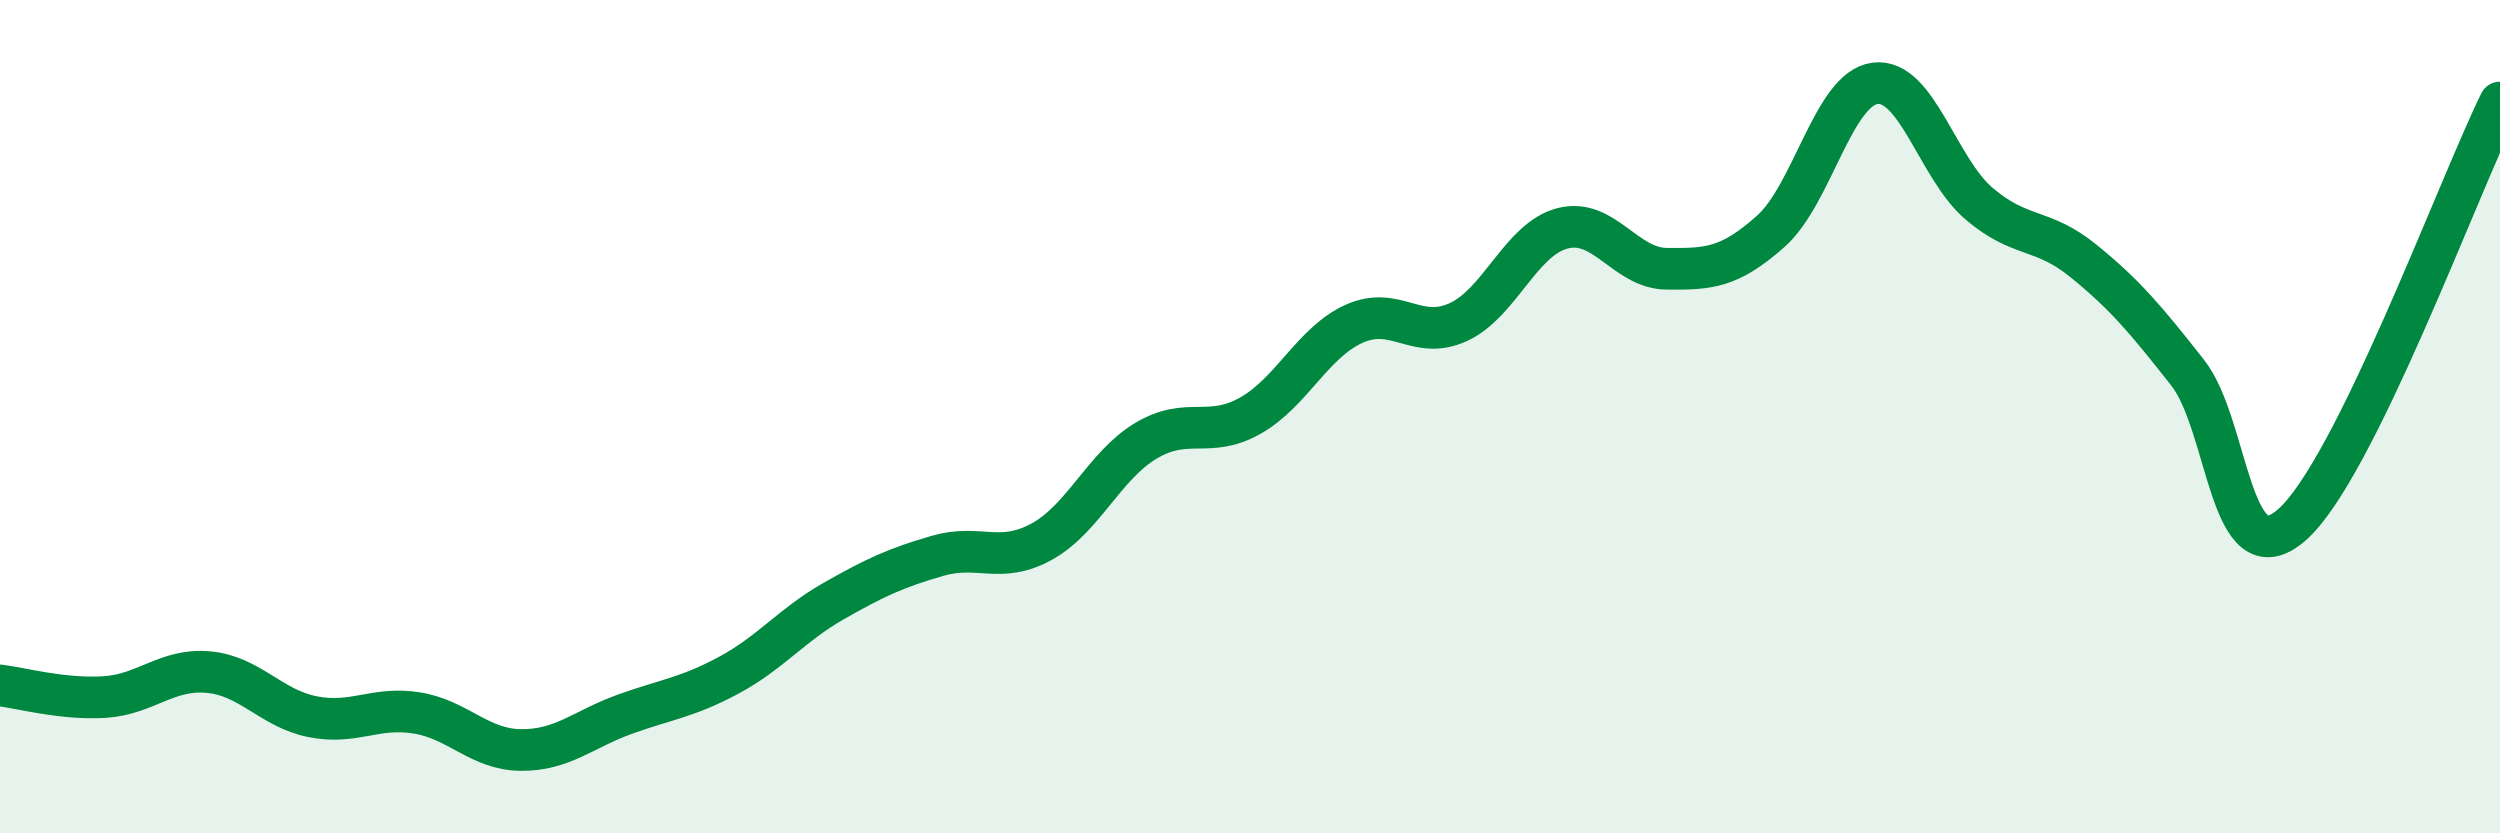
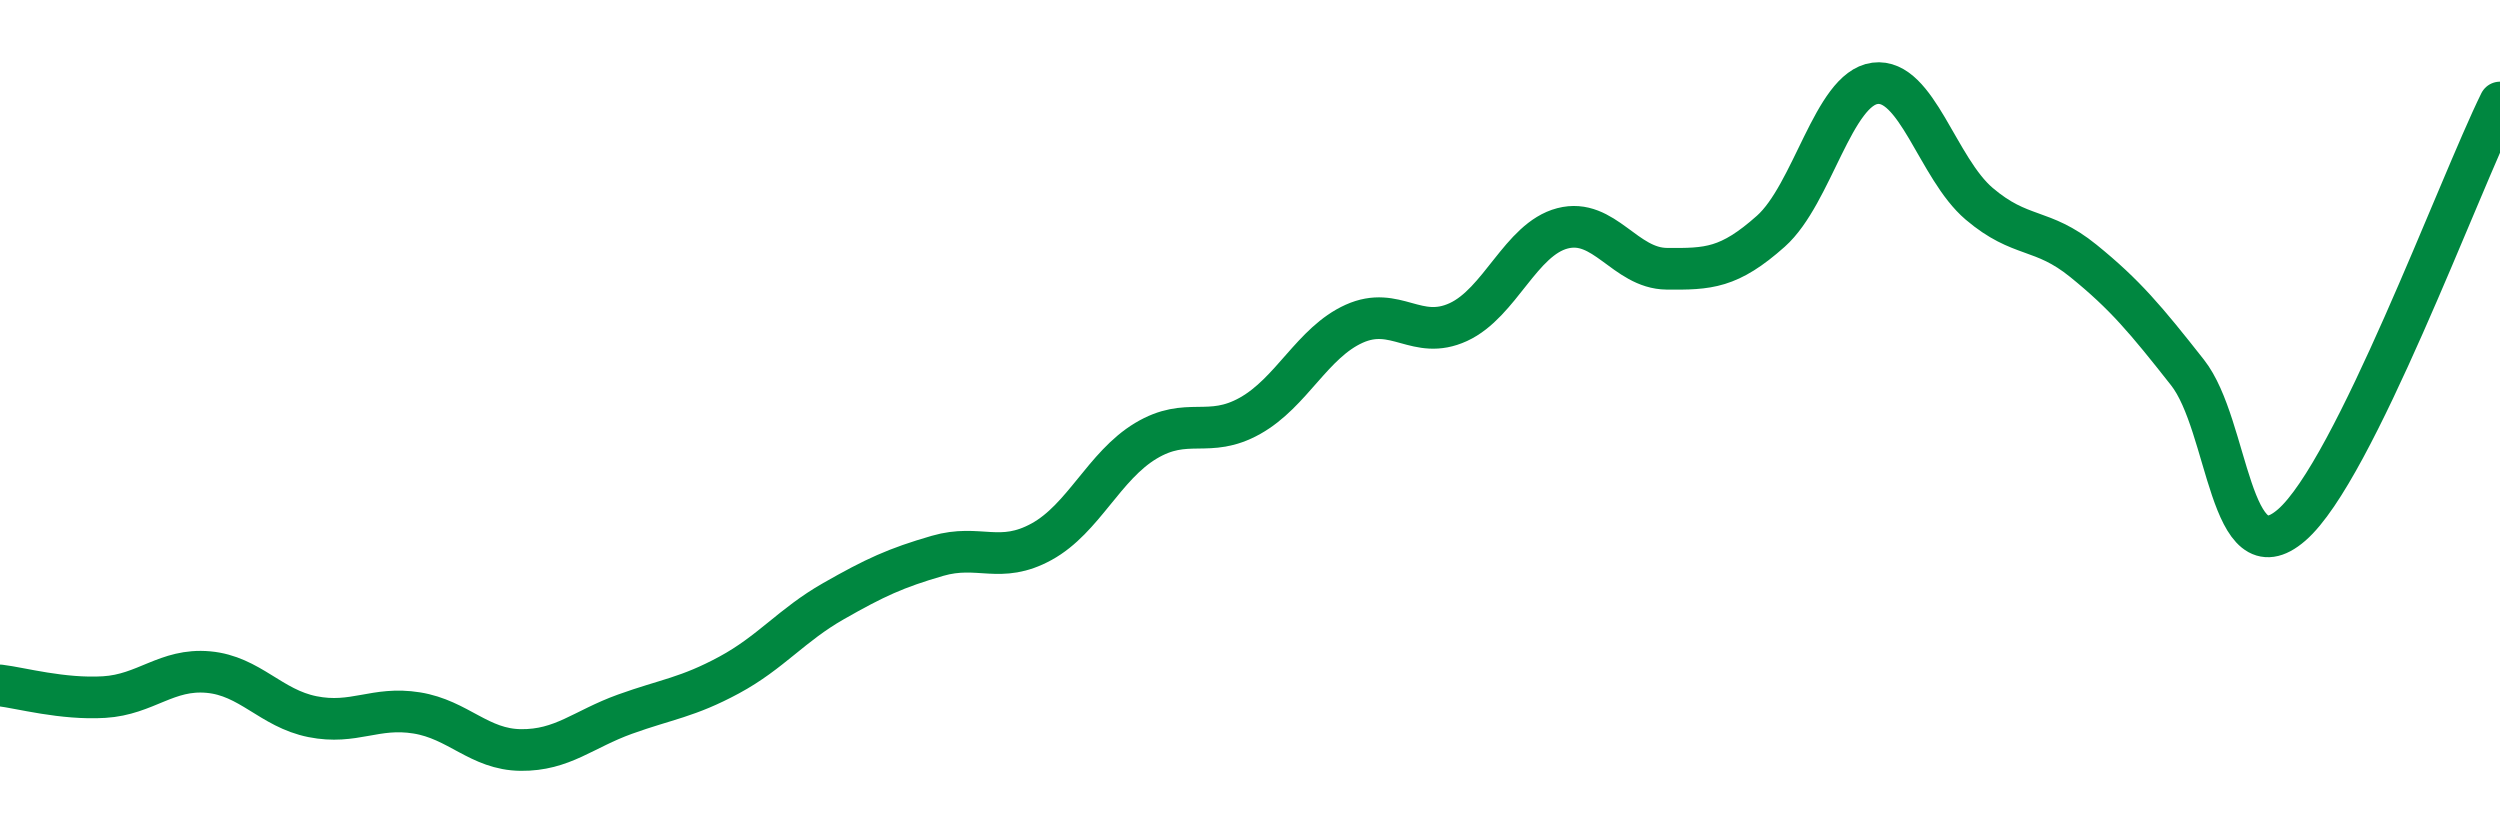
<svg xmlns="http://www.w3.org/2000/svg" width="60" height="20" viewBox="0 0 60 20">
-   <path d="M 0,16.45 C 0.5,16.51 1.5,16.79 2.5,16.73 C 3.5,16.67 4,16.04 5,16.13 C 6,16.22 6.5,17 7.5,17.2 C 8.5,17.4 9,16.95 10,17.11 C 11,17.27 11.5,17.99 12.5,18 C 13.5,18.01 14,17.5 15,17.14 C 16,16.78 16.5,16.74 17.5,16.2 C 18.5,15.66 19,15 20,14.43 C 21,13.86 21.5,13.63 22.5,13.34 C 23.5,13.05 24,13.55 25,13 C 26,12.45 26.5,11.18 27.5,10.58 C 28.5,9.98 29,10.54 30,9.98 C 31,9.42 31.5,8.22 32.5,7.77 C 33.5,7.32 34,8.19 35,7.73 C 36,7.27 36.5,5.74 37.5,5.48 C 38.5,5.22 39,6.44 40,6.45 C 41,6.46 41.5,6.44 42.5,5.55 C 43.5,4.66 44,2.13 45,2 C 46,1.87 46.5,4.04 47.5,4.89 C 48.5,5.74 49,5.45 50,6.26 C 51,7.07 51.5,7.67 52.5,8.94 C 53.5,10.21 53.5,13.9 55,12.6 C 56.5,11.3 59,4.49 60,2.46L60 20L0 20Z" fill="#008740" opacity="0.1" stroke-linecap="round" stroke-linejoin="round" />
  <path d="M 0,16.45 C 0.5,16.51 1.5,16.79 2.5,16.73 C 3.5,16.67 4,16.04 5,16.13 C 6,16.22 6.5,17 7.5,17.2 C 8.5,17.4 9,16.95 10,17.11 C 11,17.27 11.5,17.99 12.5,18 C 13.5,18.01 14,17.5 15,17.14 C 16,16.78 16.5,16.74 17.5,16.2 C 18.5,15.66 19,15 20,14.43 C 21,13.86 21.5,13.63 22.5,13.34 C 23.5,13.05 24,13.55 25,13 C 26,12.45 26.5,11.18 27.5,10.58 C 28.5,9.98 29,10.54 30,9.98 C 31,9.42 31.5,8.22 32.5,7.77 C 33.5,7.32 34,8.19 35,7.73 C 36,7.27 36.5,5.74 37.5,5.48 C 38.5,5.22 39,6.44 40,6.45 C 41,6.46 41.5,6.44 42.5,5.55 C 43.5,4.66 44,2.13 45,2 C 46,1.87 46.5,4.04 47.5,4.89 C 48.5,5.74 49,5.45 50,6.26 C 51,7.07 51.5,7.67 52.5,8.94 C 53.5,10.21 53.5,13.9 55,12.6 C 56.5,11.3 59,4.49 60,2.46" stroke="#008740" stroke-width="1" fill="none" stroke-linecap="round" stroke-linejoin="round" />
</svg>